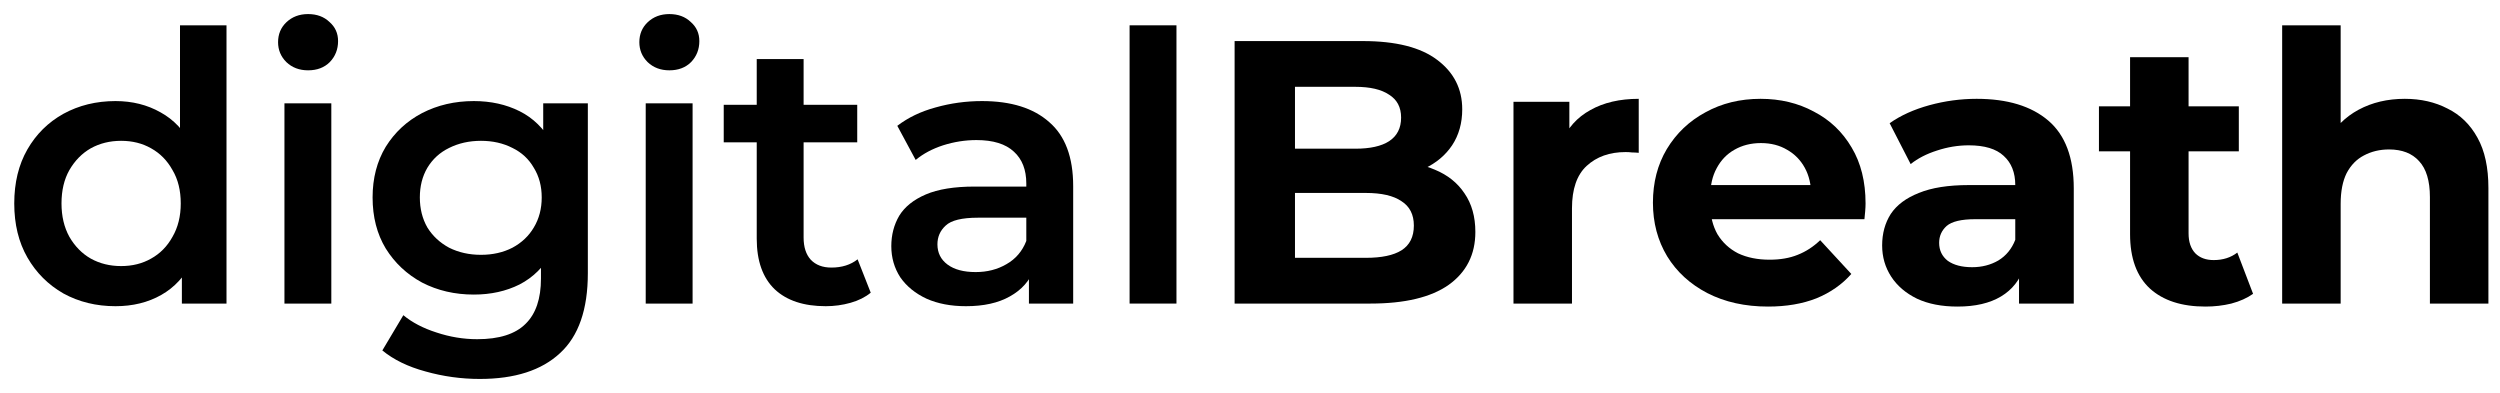
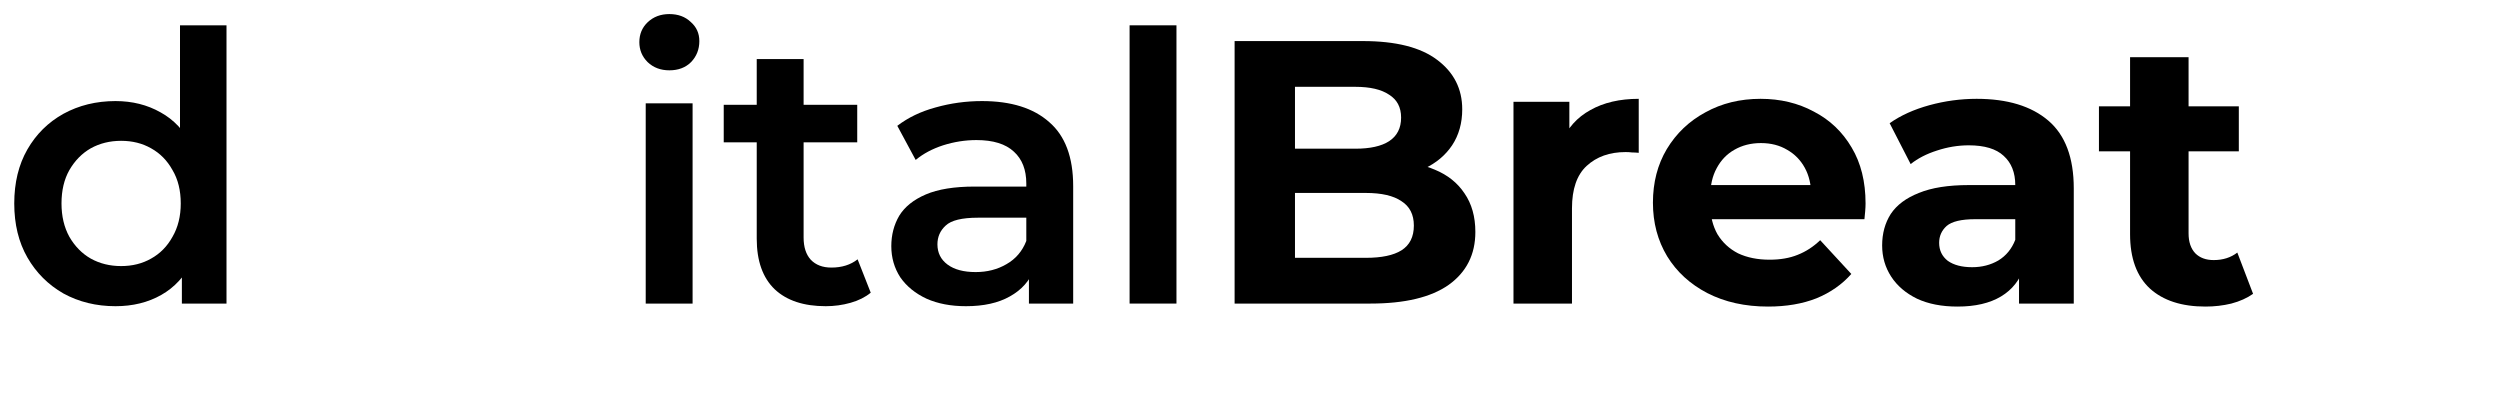
<svg xmlns="http://www.w3.org/2000/svg" width="140" height="22" viewBox="0 0 140 22" fill="none">
  <path d="M6.468 17.147C5.39 17.147 4.417 16.909 3.549 16.433C2.695 15.943 2.023 15.271 1.533 14.417C1.043 13.563 0.798 12.555 0.798 11.393C0.798 10.231 1.043 9.223 1.533 8.369C2.023 7.515 2.695 6.85 3.549 6.374C4.417 5.898 5.39 5.66 6.468 5.66C7.406 5.66 8.246 5.87 8.988 6.29C9.73 6.696 10.318 7.319 10.752 8.159C11.186 8.999 11.403 10.077 11.403 11.393C11.403 12.695 11.193 13.773 10.773 14.627C10.353 15.467 9.772 16.097 9.03 16.517C8.288 16.937 7.434 17.147 6.468 17.147ZM6.783 14.9C7.413 14.9 7.973 14.76 8.463 14.48C8.967 14.2 9.366 13.794 9.66 13.262C9.968 12.73 10.122 12.107 10.122 11.393C10.122 10.665 9.968 10.042 9.66 9.524C9.366 8.992 8.967 8.586 8.463 8.306C7.973 8.026 7.413 7.886 6.783 7.886C6.153 7.886 5.586 8.026 5.082 8.306C4.592 8.586 4.193 8.992 3.885 9.524C3.591 10.042 3.444 10.665 3.444 11.393C3.444 12.107 3.591 12.73 3.885 13.262C4.193 13.794 4.592 14.2 5.082 14.48C5.586 14.76 6.153 14.9 6.783 14.9ZM10.185 17V14.354L10.29 11.372L10.08 8.39V1.418H12.684V17H10.185Z" fill="black" />
-   <path d="M15.929 17V5.786H18.554V17H15.929ZM17.252 3.938C16.762 3.938 16.356 3.784 16.034 3.476C15.726 3.168 15.572 2.797 15.572 2.363C15.572 1.915 15.726 1.544 16.034 1.25C16.356 0.942 16.762 0.788 17.252 0.788C17.742 0.788 18.141 0.935 18.449 1.229C18.771 1.509 18.932 1.866 18.932 2.3C18.932 2.762 18.778 3.154 18.47 3.476C18.162 3.784 17.756 3.938 17.252 3.938Z" fill="black" />
-   <path d="M26.871 21.221C25.835 21.221 24.82 21.081 23.826 20.801C22.846 20.535 22.041 20.143 21.411 19.625L22.587 17.651C23.077 18.057 23.693 18.379 24.435 18.617C25.191 18.869 25.954 18.995 26.724 18.995C27.956 18.995 28.859 18.708 29.433 18.134C30.007 17.574 30.294 16.727 30.294 15.593V13.598L30.504 11.057L30.42 8.516V5.786H32.919V15.299C32.919 17.329 32.401 18.82 31.365 19.772C30.329 20.738 28.831 21.221 26.871 21.221ZM26.535 16.496C25.471 16.496 24.505 16.272 23.637 15.824C22.783 15.362 22.104 14.725 21.6 13.913C21.11 13.101 20.865 12.149 20.865 11.057C20.865 9.979 21.11 9.034 21.6 8.222C22.104 7.41 22.783 6.78 23.637 6.332C24.505 5.884 25.471 5.66 26.535 5.66C27.487 5.66 28.341 5.849 29.097 6.227C29.853 6.605 30.455 7.193 30.903 7.991C31.365 8.789 31.596 9.811 31.596 11.057C31.596 12.303 31.365 13.332 30.903 14.144C30.455 14.942 29.853 15.537 29.097 15.929C28.341 16.307 27.487 16.496 26.535 16.496ZM26.934 14.27C27.592 14.27 28.18 14.137 28.698 13.871C29.216 13.591 29.615 13.213 29.895 12.737C30.189 12.247 30.336 11.687 30.336 11.057C30.336 10.427 30.189 9.874 29.895 9.398C29.615 8.908 29.216 8.537 28.698 8.285C28.18 8.019 27.592 7.886 26.934 7.886C26.276 7.886 25.681 8.019 25.149 8.285C24.631 8.537 24.225 8.908 23.931 9.398C23.651 9.874 23.511 10.427 23.511 11.057C23.511 11.687 23.651 12.247 23.931 12.737C24.225 13.213 24.631 13.591 25.149 13.871C25.681 14.137 26.276 14.27 26.934 14.27Z" fill="black" />
  <path d="M36.16 17V5.786H38.785V17H36.16ZM37.483 3.938C36.993 3.938 36.587 3.784 36.265 3.476C35.957 3.168 35.803 2.797 35.803 2.363C35.803 1.915 35.957 1.544 36.265 1.25C36.587 0.942 36.993 0.788 37.483 0.788C37.973 0.788 38.372 0.935 38.68 1.229C39.002 1.509 39.163 1.866 39.163 2.3C39.163 2.762 39.009 3.154 38.701 3.476C38.393 3.784 37.987 3.938 37.483 3.938Z" fill="black" />
  <path d="M46.242 17.147C45.01 17.147 44.057 16.832 43.386 16.202C42.714 15.558 42.377 14.613 42.377 13.367V3.308H45.002V13.304C45.002 13.836 45.136 14.249 45.401 14.543C45.681 14.837 46.066 14.984 46.556 14.984C47.145 14.984 47.635 14.83 48.026 14.522L48.761 16.391C48.453 16.643 48.075 16.832 47.627 16.958C47.179 17.084 46.718 17.147 46.242 17.147ZM40.529 7.97V5.87H48.005V7.97H40.529Z" fill="black" />
  <path d="M57.62 17V14.732L57.473 14.249V10.28C57.473 9.51 57.242 8.915 56.78 8.495C56.318 8.061 55.618 7.844 54.68 7.844C54.05 7.844 53.427 7.942 52.811 8.138C52.209 8.334 51.698 8.607 51.278 8.957L50.249 7.046C50.851 6.584 51.565 6.241 52.391 6.017C53.231 5.779 54.099 5.66 54.995 5.66C56.619 5.66 57.872 6.052 58.754 6.836C59.65 7.606 60.098 8.803 60.098 10.427V17H57.62ZM54.092 17.147C53.252 17.147 52.517 17.007 51.887 16.727C51.257 16.433 50.767 16.034 50.417 15.53C50.081 15.012 49.913 14.431 49.913 13.787C49.913 13.157 50.06 12.59 50.354 12.086C50.662 11.582 51.159 11.183 51.845 10.889C52.531 10.595 53.441 10.448 54.575 10.448H57.83V12.191H54.764C53.868 12.191 53.266 12.338 52.958 12.632C52.65 12.912 52.496 13.262 52.496 13.682C52.496 14.158 52.685 14.536 53.063 14.816C53.441 15.096 53.966 15.236 54.638 15.236C55.282 15.236 55.856 15.089 56.36 14.795C56.878 14.501 57.249 14.067 57.473 13.493L57.914 15.068C57.662 15.726 57.207 16.237 56.549 16.601C55.905 16.965 55.086 17.147 54.092 17.147Z" fill="black" />
  <path d="M63.257 17V1.418H65.882V17H63.257Z" fill="black" />
  <path d="M69.138 17V2.3H76.32C78.168 2.3 79.554 2.65 80.478 3.35C81.416 4.05 81.885 4.974 81.885 6.122C81.885 6.892 81.696 7.564 81.318 8.138C80.94 8.698 80.422 9.132 79.764 9.44C79.106 9.748 78.35 9.902 77.496 9.902L77.895 9.041C78.819 9.041 79.638 9.195 80.352 9.503C81.066 9.797 81.619 10.238 82.011 10.826C82.417 11.414 82.62 12.135 82.62 12.989C82.62 14.249 82.123 15.236 81.129 15.95C80.135 16.65 78.672 17 76.74 17H69.138ZM72.519 14.438H76.488C77.37 14.438 78.035 14.298 78.483 14.018C78.945 13.724 79.176 13.262 79.176 12.632C79.176 12.016 78.945 11.561 78.483 11.267C78.035 10.959 77.37 10.805 76.488 10.805H72.267V8.327H75.9C76.726 8.327 77.356 8.187 77.79 7.907C78.238 7.613 78.462 7.172 78.462 6.584C78.462 6.01 78.238 5.583 77.79 5.303C77.356 5.009 76.726 4.862 75.9 4.862H72.519V14.438Z" fill="black" />
  <path d="M84.755 17V5.702H87.884V8.894L87.443 7.97C87.779 7.172 88.318 6.57 89.06 6.164C89.802 5.744 90.705 5.534 91.769 5.534V8.558C91.629 8.544 91.503 8.537 91.391 8.537C91.279 8.523 91.16 8.516 91.034 8.516C90.138 8.516 89.41 8.775 88.85 9.293C88.304 9.797 88.031 10.588 88.031 11.666V17H84.755Z" fill="black" />
  <path d="M99.011 17.168C97.723 17.168 96.589 16.916 95.609 16.412C94.643 15.908 93.894 15.222 93.362 14.354C92.83 13.472 92.564 12.471 92.564 11.351C92.564 10.217 92.823 9.216 93.341 8.348C93.873 7.466 94.594 6.78 95.504 6.29C96.414 5.786 97.443 5.534 98.591 5.534C99.697 5.534 100.691 5.772 101.573 6.248C102.469 6.71 103.176 7.382 103.694 8.264C104.212 9.132 104.471 10.175 104.471 11.393C104.471 11.519 104.464 11.666 104.45 11.834C104.436 11.988 104.422 12.135 104.408 12.275H95.231V10.364H102.686L101.426 10.931C101.426 10.343 101.307 9.832 101.069 9.398C100.831 8.964 100.502 8.628 100.082 8.39C99.662 8.138 99.172 8.012 98.612 8.012C98.052 8.012 97.555 8.138 97.121 8.39C96.701 8.628 96.372 8.971 96.134 9.419C95.896 9.853 95.777 10.371 95.777 10.973V11.477C95.777 12.093 95.91 12.639 96.176 13.115C96.456 13.577 96.841 13.934 97.331 14.186C97.835 14.424 98.423 14.543 99.095 14.543C99.697 14.543 100.222 14.452 100.67 14.27C101.132 14.088 101.552 13.815 101.93 13.451L103.673 15.341C103.155 15.929 102.504 16.384 101.72 16.706C100.936 17.014 100.033 17.168 99.011 17.168Z" fill="black" />
  <path d="M113.065 17V14.795L112.855 14.312V10.364C112.855 9.664 112.638 9.118 112.204 8.726C111.784 8.334 111.133 8.138 110.251 8.138C109.649 8.138 109.054 8.236 108.466 8.432C107.892 8.614 107.402 8.866 106.996 9.188L105.82 6.899C106.436 6.465 107.178 6.129 108.046 5.891C108.914 5.653 109.796 5.534 110.692 5.534C112.414 5.534 113.751 5.94 114.703 6.752C115.655 7.564 116.131 8.831 116.131 10.553V17H113.065ZM109.621 17.168C108.739 17.168 107.983 17.021 107.353 16.727C106.723 16.419 106.24 16.006 105.904 15.488C105.568 14.97 105.4 14.389 105.4 13.745C105.4 13.073 105.561 12.485 105.883 11.981C106.219 11.477 106.744 11.085 107.458 10.805C108.172 10.511 109.103 10.364 110.251 10.364H113.254V12.275H110.608C109.838 12.275 109.306 12.401 109.012 12.653C108.732 12.905 108.592 13.22 108.592 13.598C108.592 14.018 108.753 14.354 109.075 14.606C109.411 14.844 109.866 14.963 110.44 14.963C110.986 14.963 111.476 14.837 111.91 14.585C112.344 14.319 112.659 13.934 112.855 13.43L113.359 14.942C113.121 15.67 112.687 16.223 112.057 16.601C111.427 16.979 110.615 17.168 109.621 17.168Z" fill="black" />
  <path d="M123.505 17.168C122.175 17.168 121.139 16.832 120.397 16.16C119.655 15.474 119.284 14.459 119.284 13.115V3.203H122.56V13.073C122.56 13.549 122.686 13.92 122.938 14.186C123.19 14.438 123.533 14.564 123.967 14.564C124.485 14.564 124.926 14.424 125.29 14.144L126.172 16.454C125.836 16.692 125.43 16.874 124.954 17C124.492 17.112 124.009 17.168 123.505 17.168ZM117.541 8.474V5.954H125.374V8.474H117.541Z" fill="black" />
-   <path d="M134.668 5.534C135.564 5.534 136.362 5.716 137.062 6.08C137.776 6.43 138.336 6.976 138.742 7.718C139.148 8.446 139.351 9.384 139.351 10.532V17H136.075V11.036C136.075 10.126 135.872 9.454 135.466 9.02C135.074 8.586 134.514 8.369 133.786 8.369C133.268 8.369 132.799 8.481 132.379 8.705C131.973 8.915 131.651 9.244 131.413 9.692C131.189 10.14 131.077 10.714 131.077 11.414V17H127.801V1.418H131.077V8.831L130.342 7.886C130.748 7.13 131.329 6.549 132.085 6.143C132.841 5.737 133.702 5.534 134.668 5.534Z" fill="black" />
</svg>